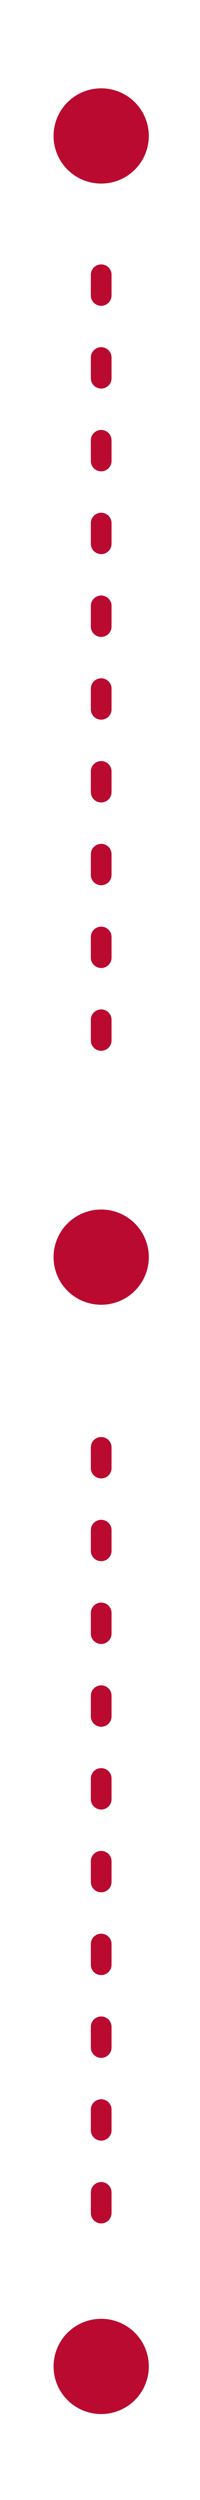
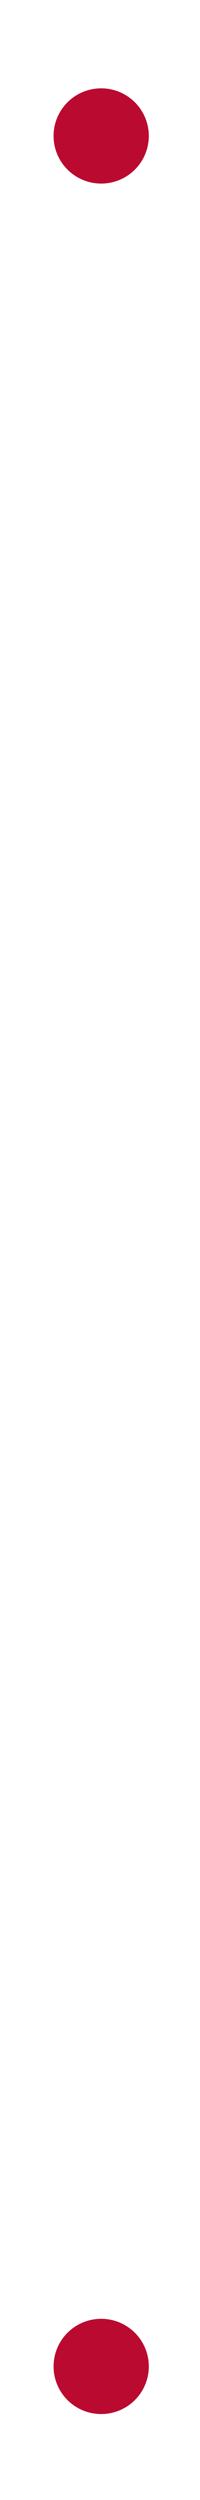
<svg xmlns="http://www.w3.org/2000/svg" id="Layer_1" x="0px" y="0px" viewBox="0 0 84 1050" style="enable-background:new 0 0 84 1050;" xml:space="preserve">
  <style type="text/css"> .st0{fill:none;stroke:#BB0A30;stroke-width:8.698;stroke-linecap:round;stroke-miterlimit:22.926;stroke-dasharray:8.684,26.083;} .st1{fill:#BB0A30;} </style>
-   <line class="st0" x1="42.5" y1="607.9" x2="42.5" y2="933.5" />
-   <line class="st0" x1="42.5" y1="115.4" x2="42.5" y2="440.9" />
-   <circle class="st1" cx="42.5" cy="528" r="20" />
  <circle class="st1" cx="42.5" cy="993.9" r="20" />
  <circle class="st1" cx="42.5" cy="57.1" r="20" />
</svg>